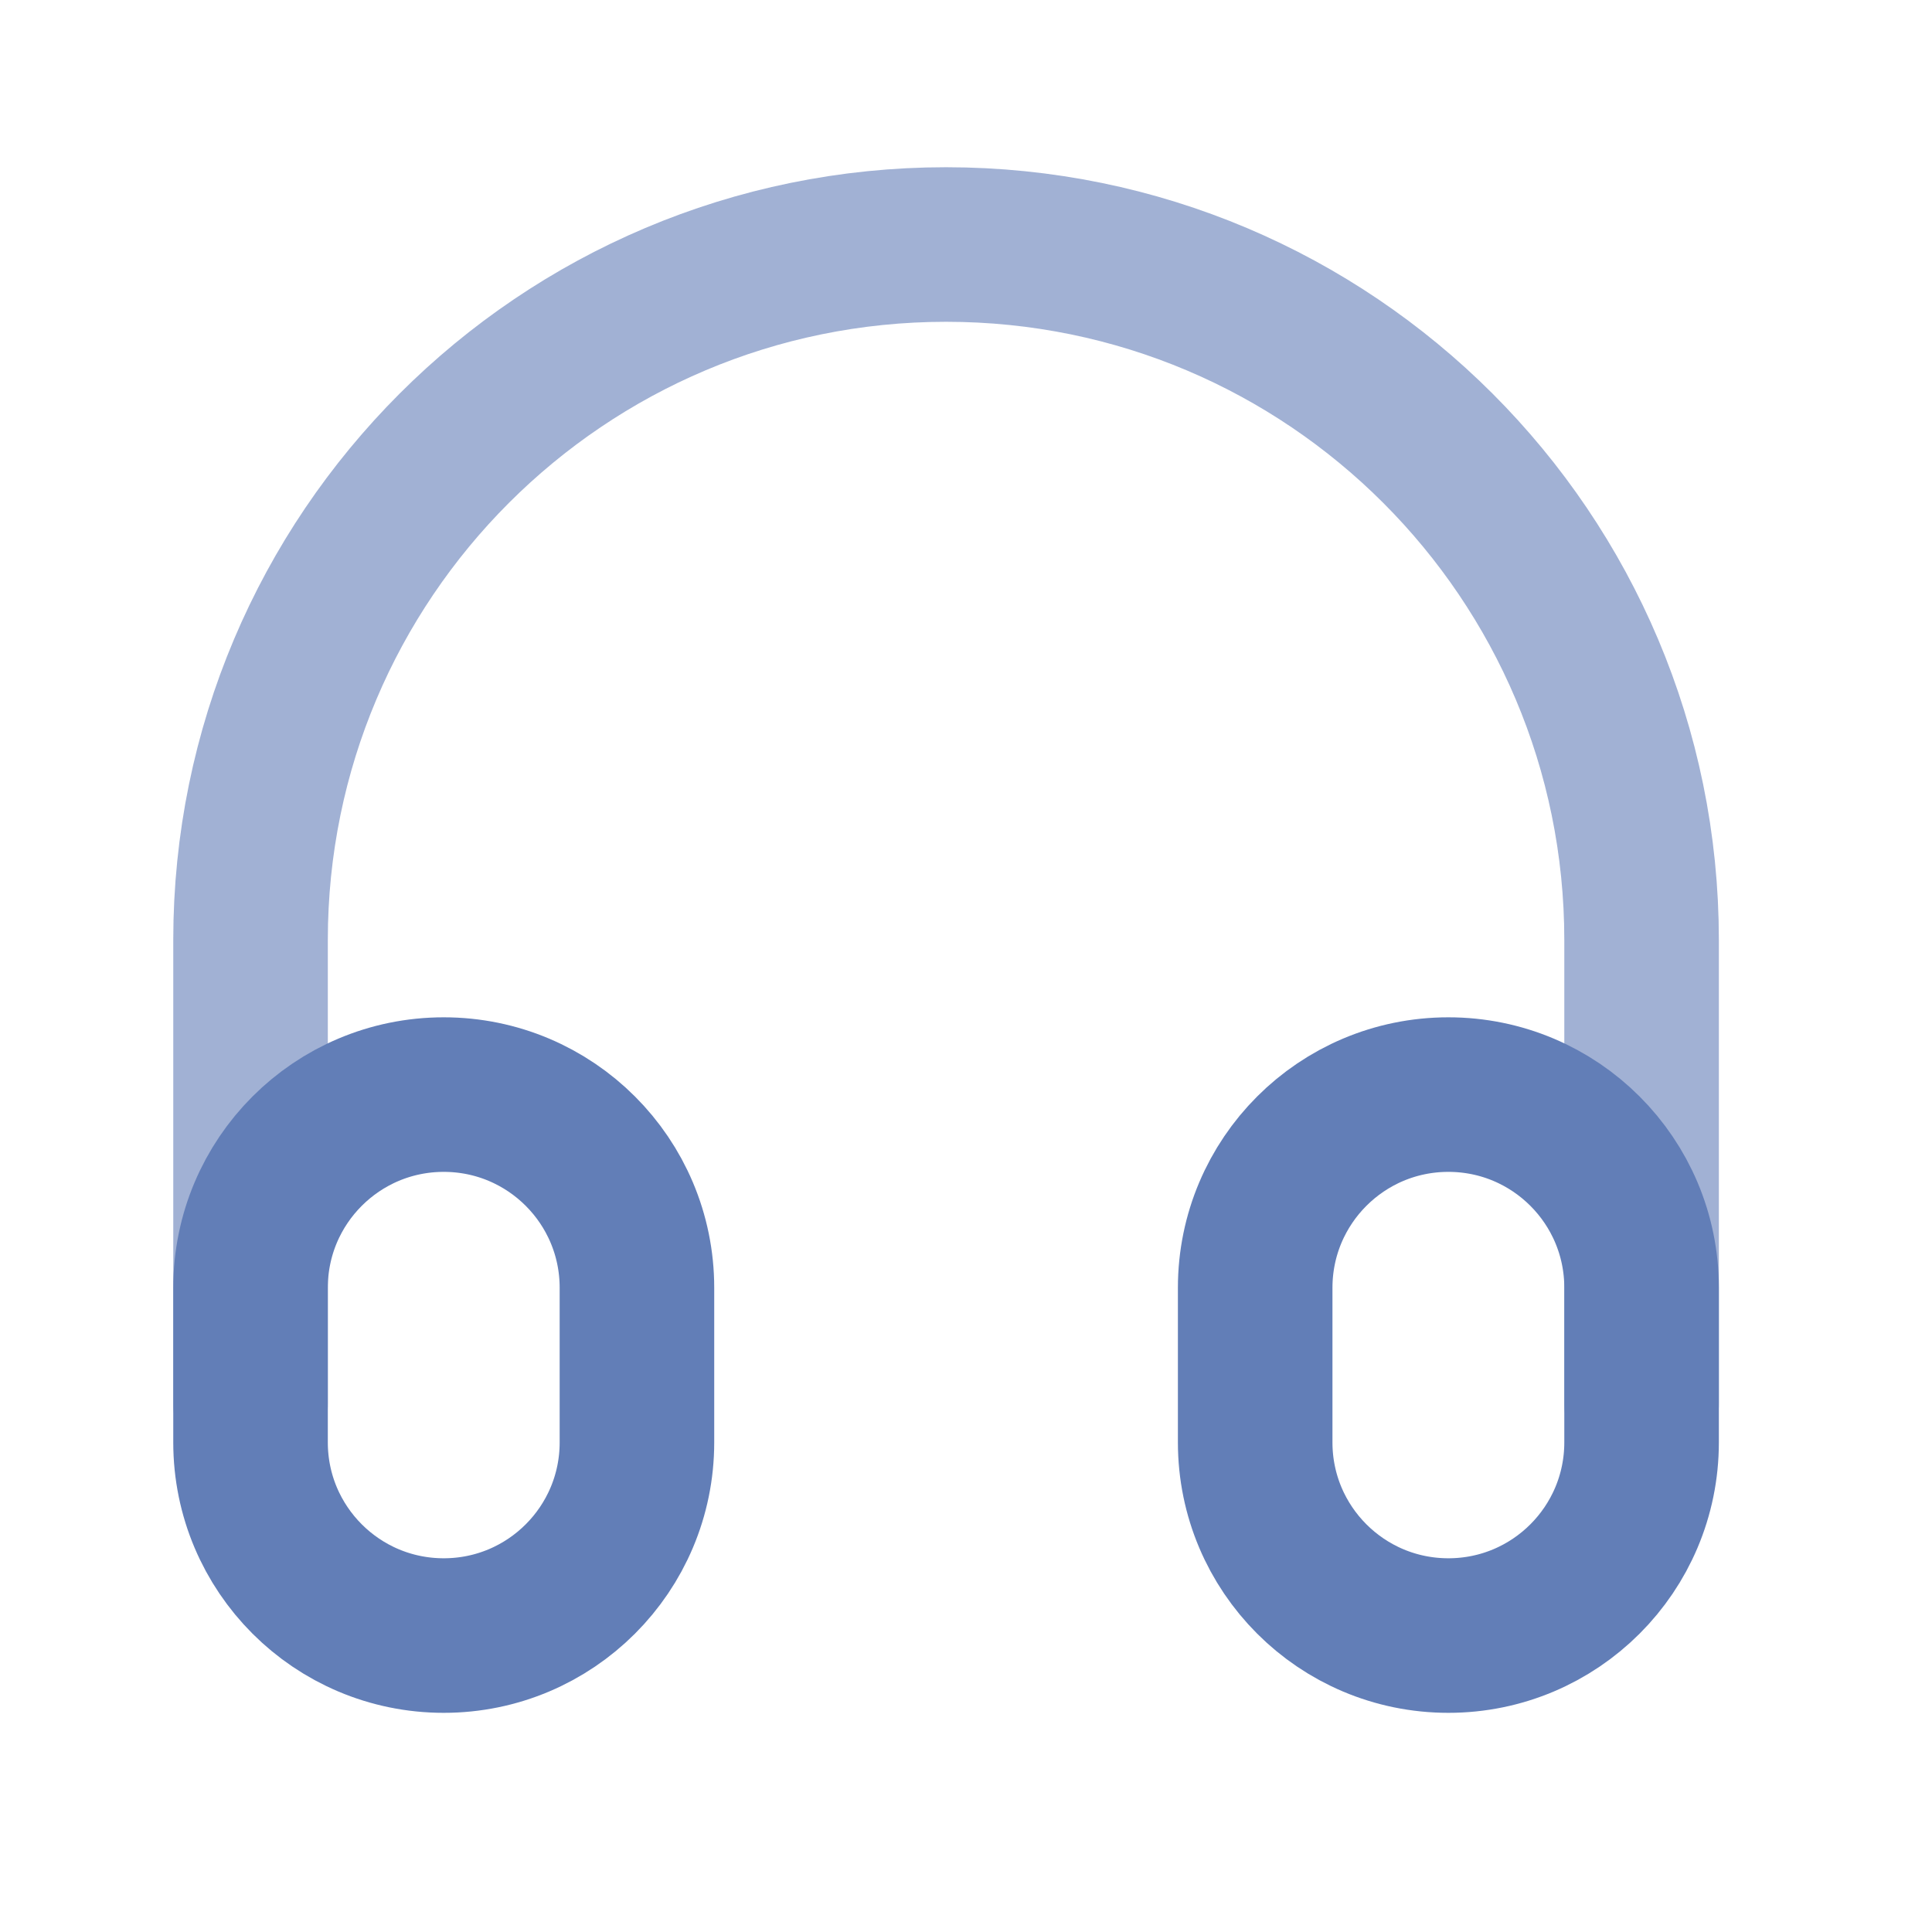
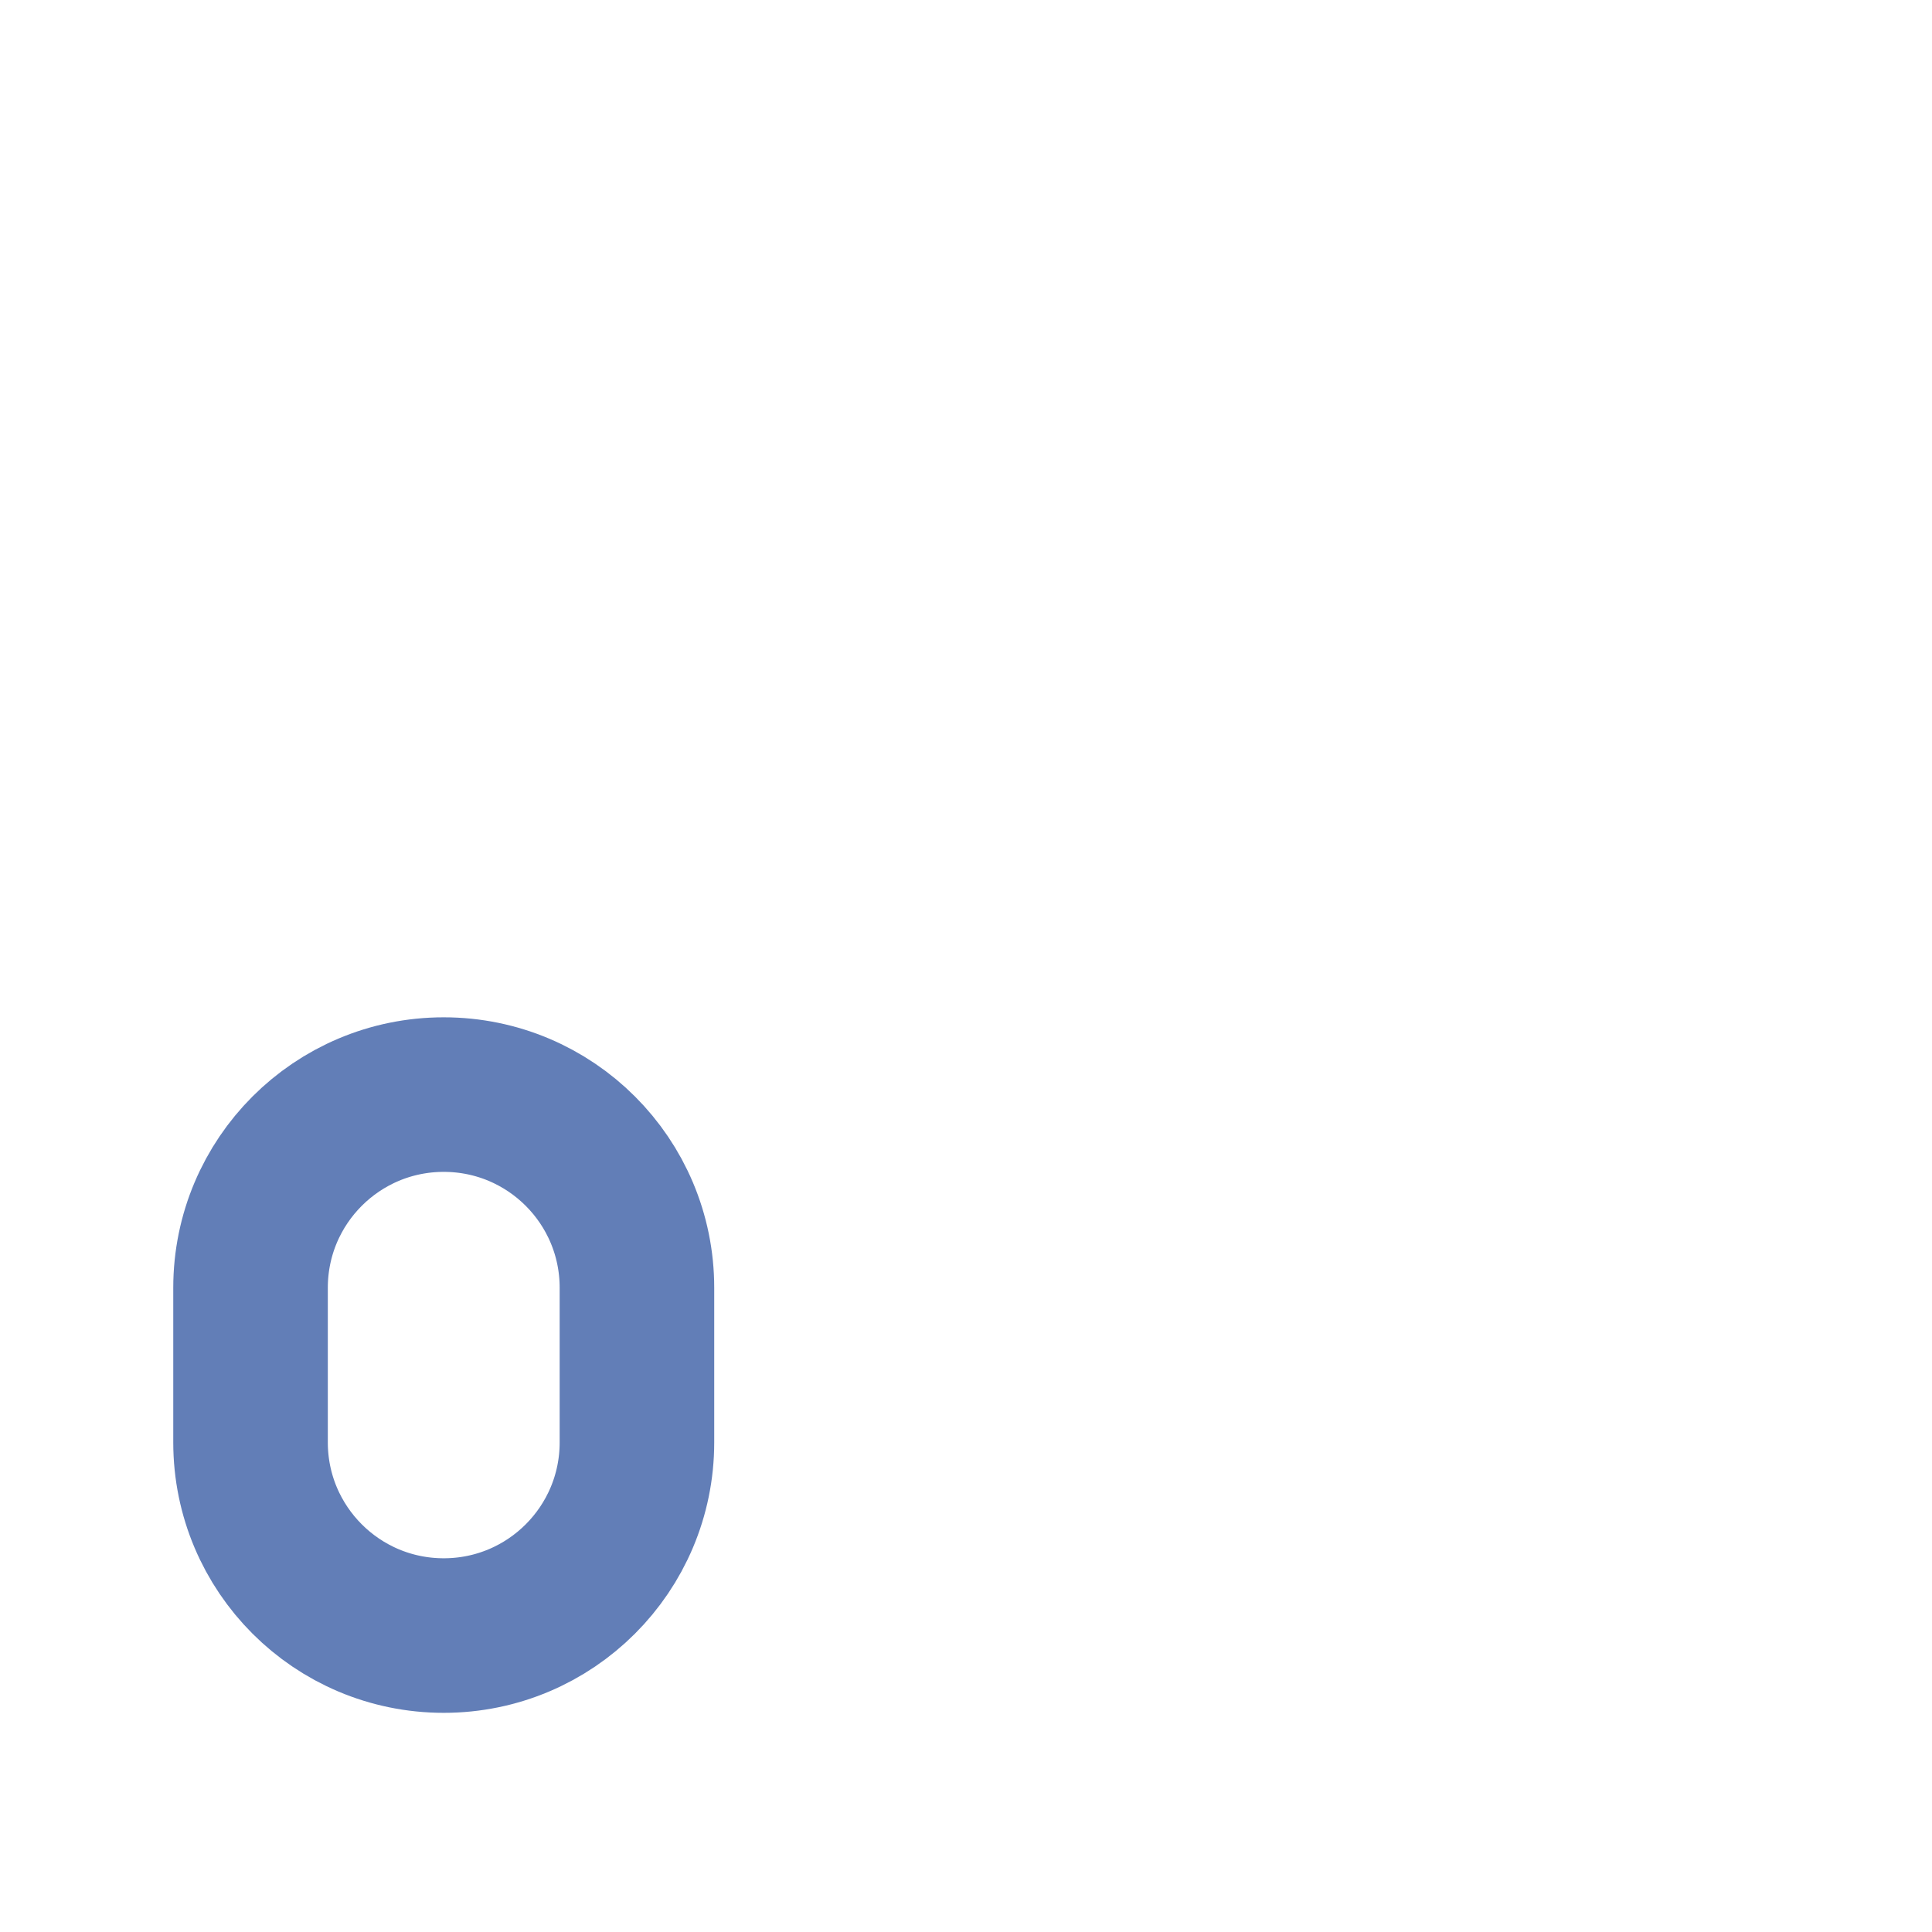
<svg xmlns="http://www.w3.org/2000/svg" width="25" height="25" viewBox="0 0 25 25" fill="none">
-   <path opacity="0.6" d="M21.242 18.164V12.164C21.242 7.194 17.213 3.164 12.242 3.164V3.164C7.272 3.164 3.242 7.194 3.242 12.164V18.164" stroke="#627EB7" stroke-width="2" stroke-linecap="round" stroke-linejoin="round" />
  <path d="M3.242 16.664C3.242 15.283 4.361 14.164 5.742 14.164C7.123 14.164 8.242 15.283 8.242 16.664V18.664C8.242 20.045 7.123 21.164 5.742 21.164C4.361 21.164 3.242 20.045 3.242 18.664V16.664Z" stroke="#627EB7" stroke-width="2" stroke-linecap="round" stroke-linejoin="round" />
-   <path d="M16.242 16.664C16.242 15.283 17.361 14.164 18.742 14.164C20.123 14.164 21.242 15.283 21.242 16.664V18.664C21.242 20.045 20.123 21.164 18.742 21.164C17.361 21.164 16.242 20.045 16.242 18.664V16.664Z" stroke="#627EB7" stroke-width="2" stroke-linecap="round" stroke-linejoin="round" />
</svg>